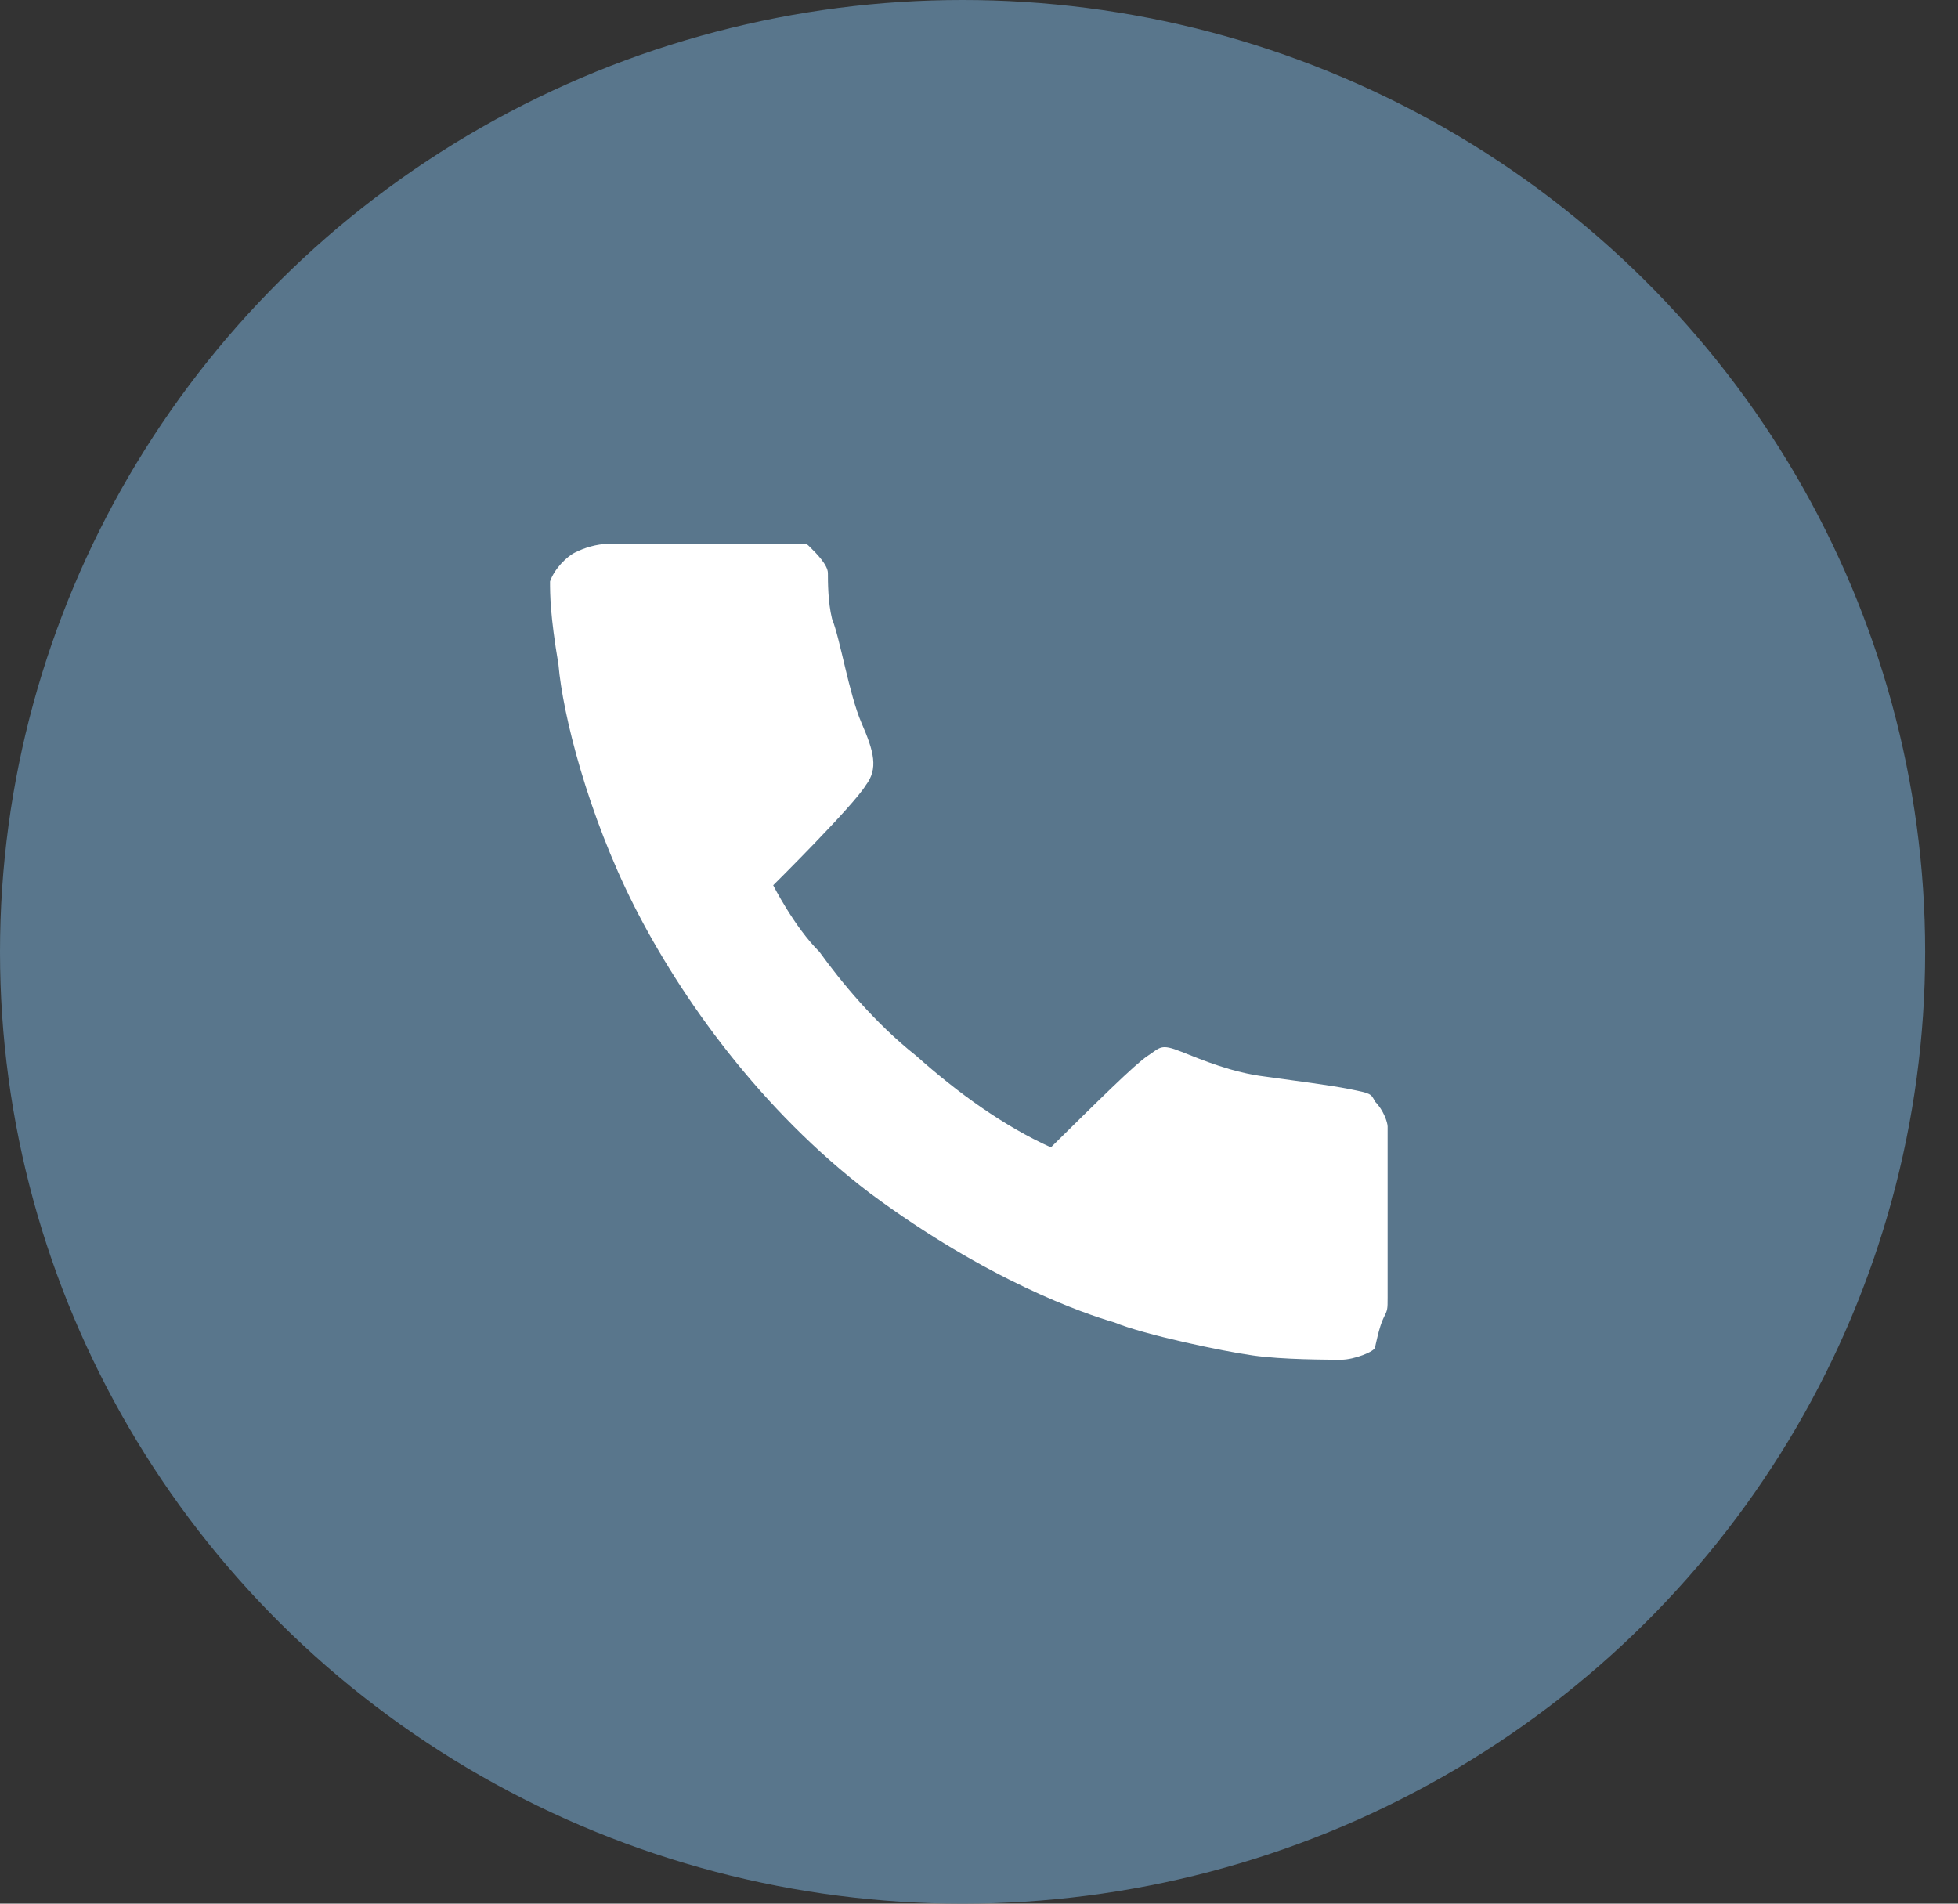
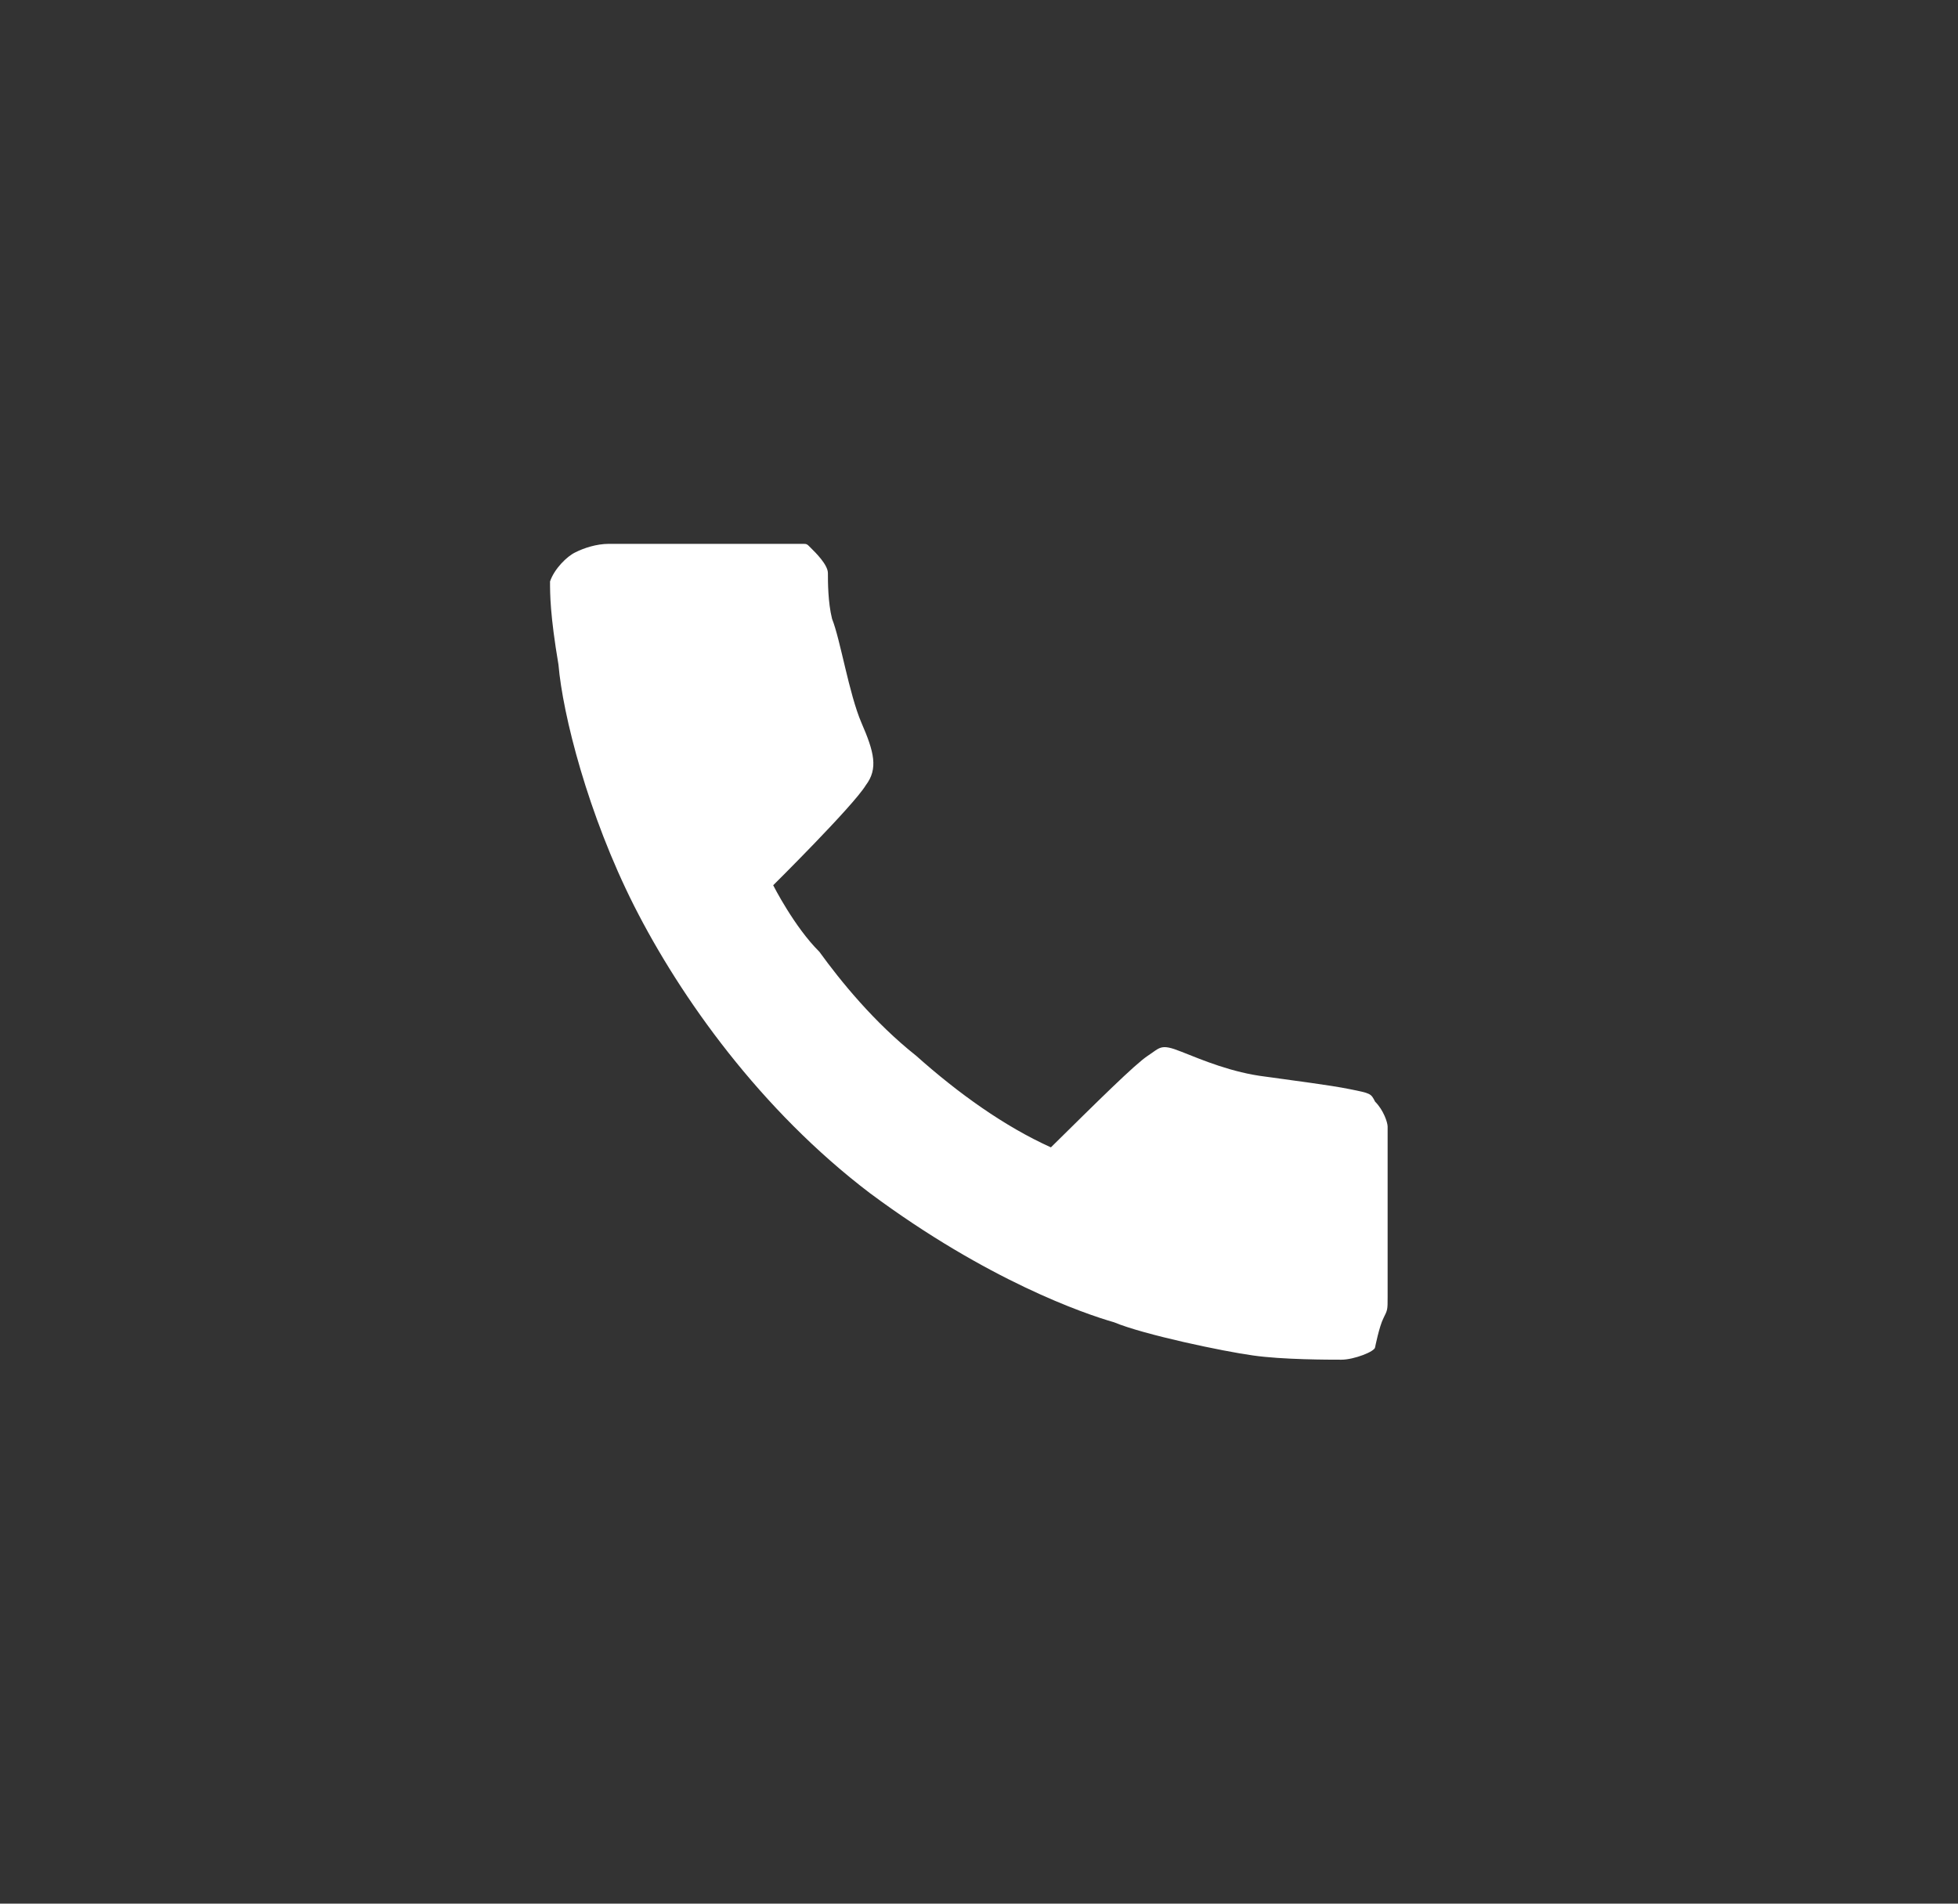
<svg xmlns="http://www.w3.org/2000/svg" width="36" height="35" viewBox="0 0 36 35" fill="none">
  <rect x="0" y="0" width="36" height="35" fill="#333333" stroke="none" />
-   <ellipse cx="17.698" cy="17.5" rx="17.698" ry="17.5" fill="#59768C" />
  <path d="M14.757 9.999C14.835 9.999 14.835 9.999 14.911 10.077C14.99 10.155 15.222 10.382 15.222 10.537C15.222 10.69 15.222 11.072 15.298 11.377C15.452 11.76 15.609 12.755 15.839 13.29C16.072 13.825 16.15 14.133 15.918 14.438C15.685 14.821 14.216 16.276 14.216 16.276C14.216 16.276 14.603 17.042 15.065 17.499C15.452 18.034 16.072 18.799 16.846 19.412C17.62 20.103 18.472 20.712 19.322 21.095C20.174 20.255 20.869 19.565 21.102 19.412C21.335 19.26 21.335 19.182 21.722 19.337C22.109 19.49 22.65 19.72 23.27 19.795C23.811 19.872 24.431 19.947 24.818 20.025C25.205 20.103 25.205 20.103 25.283 20.255C25.437 20.408 25.513 20.638 25.513 20.712C25.513 20.79 25.513 21.02 25.513 21.786C25.513 22.551 25.513 23.621 25.513 23.851C25.513 24.081 25.513 24.081 25.437 24.234C25.359 24.386 25.283 24.769 25.283 24.769C25.283 24.847 24.896 24.999 24.663 24.999C24.431 24.999 23.578 24.999 23.037 24.921C22.496 24.847 21.027 24.539 20.483 24.311C19.941 24.156 18.161 23.546 15.996 21.938C13.983 20.408 12.514 18.342 11.661 16.659C10.809 14.973 10.346 13.138 10.268 12.22C10.113 11.302 10.113 10.92 10.113 10.69C10.192 10.459 10.422 10.229 10.579 10.155C10.733 10.077 10.966 9.999 11.196 9.999C11.428 9.999 12.048 9.999 12.901 9.999C13.75 9.999 14.757 9.999 14.757 9.999Z" fill="white" />
</svg>